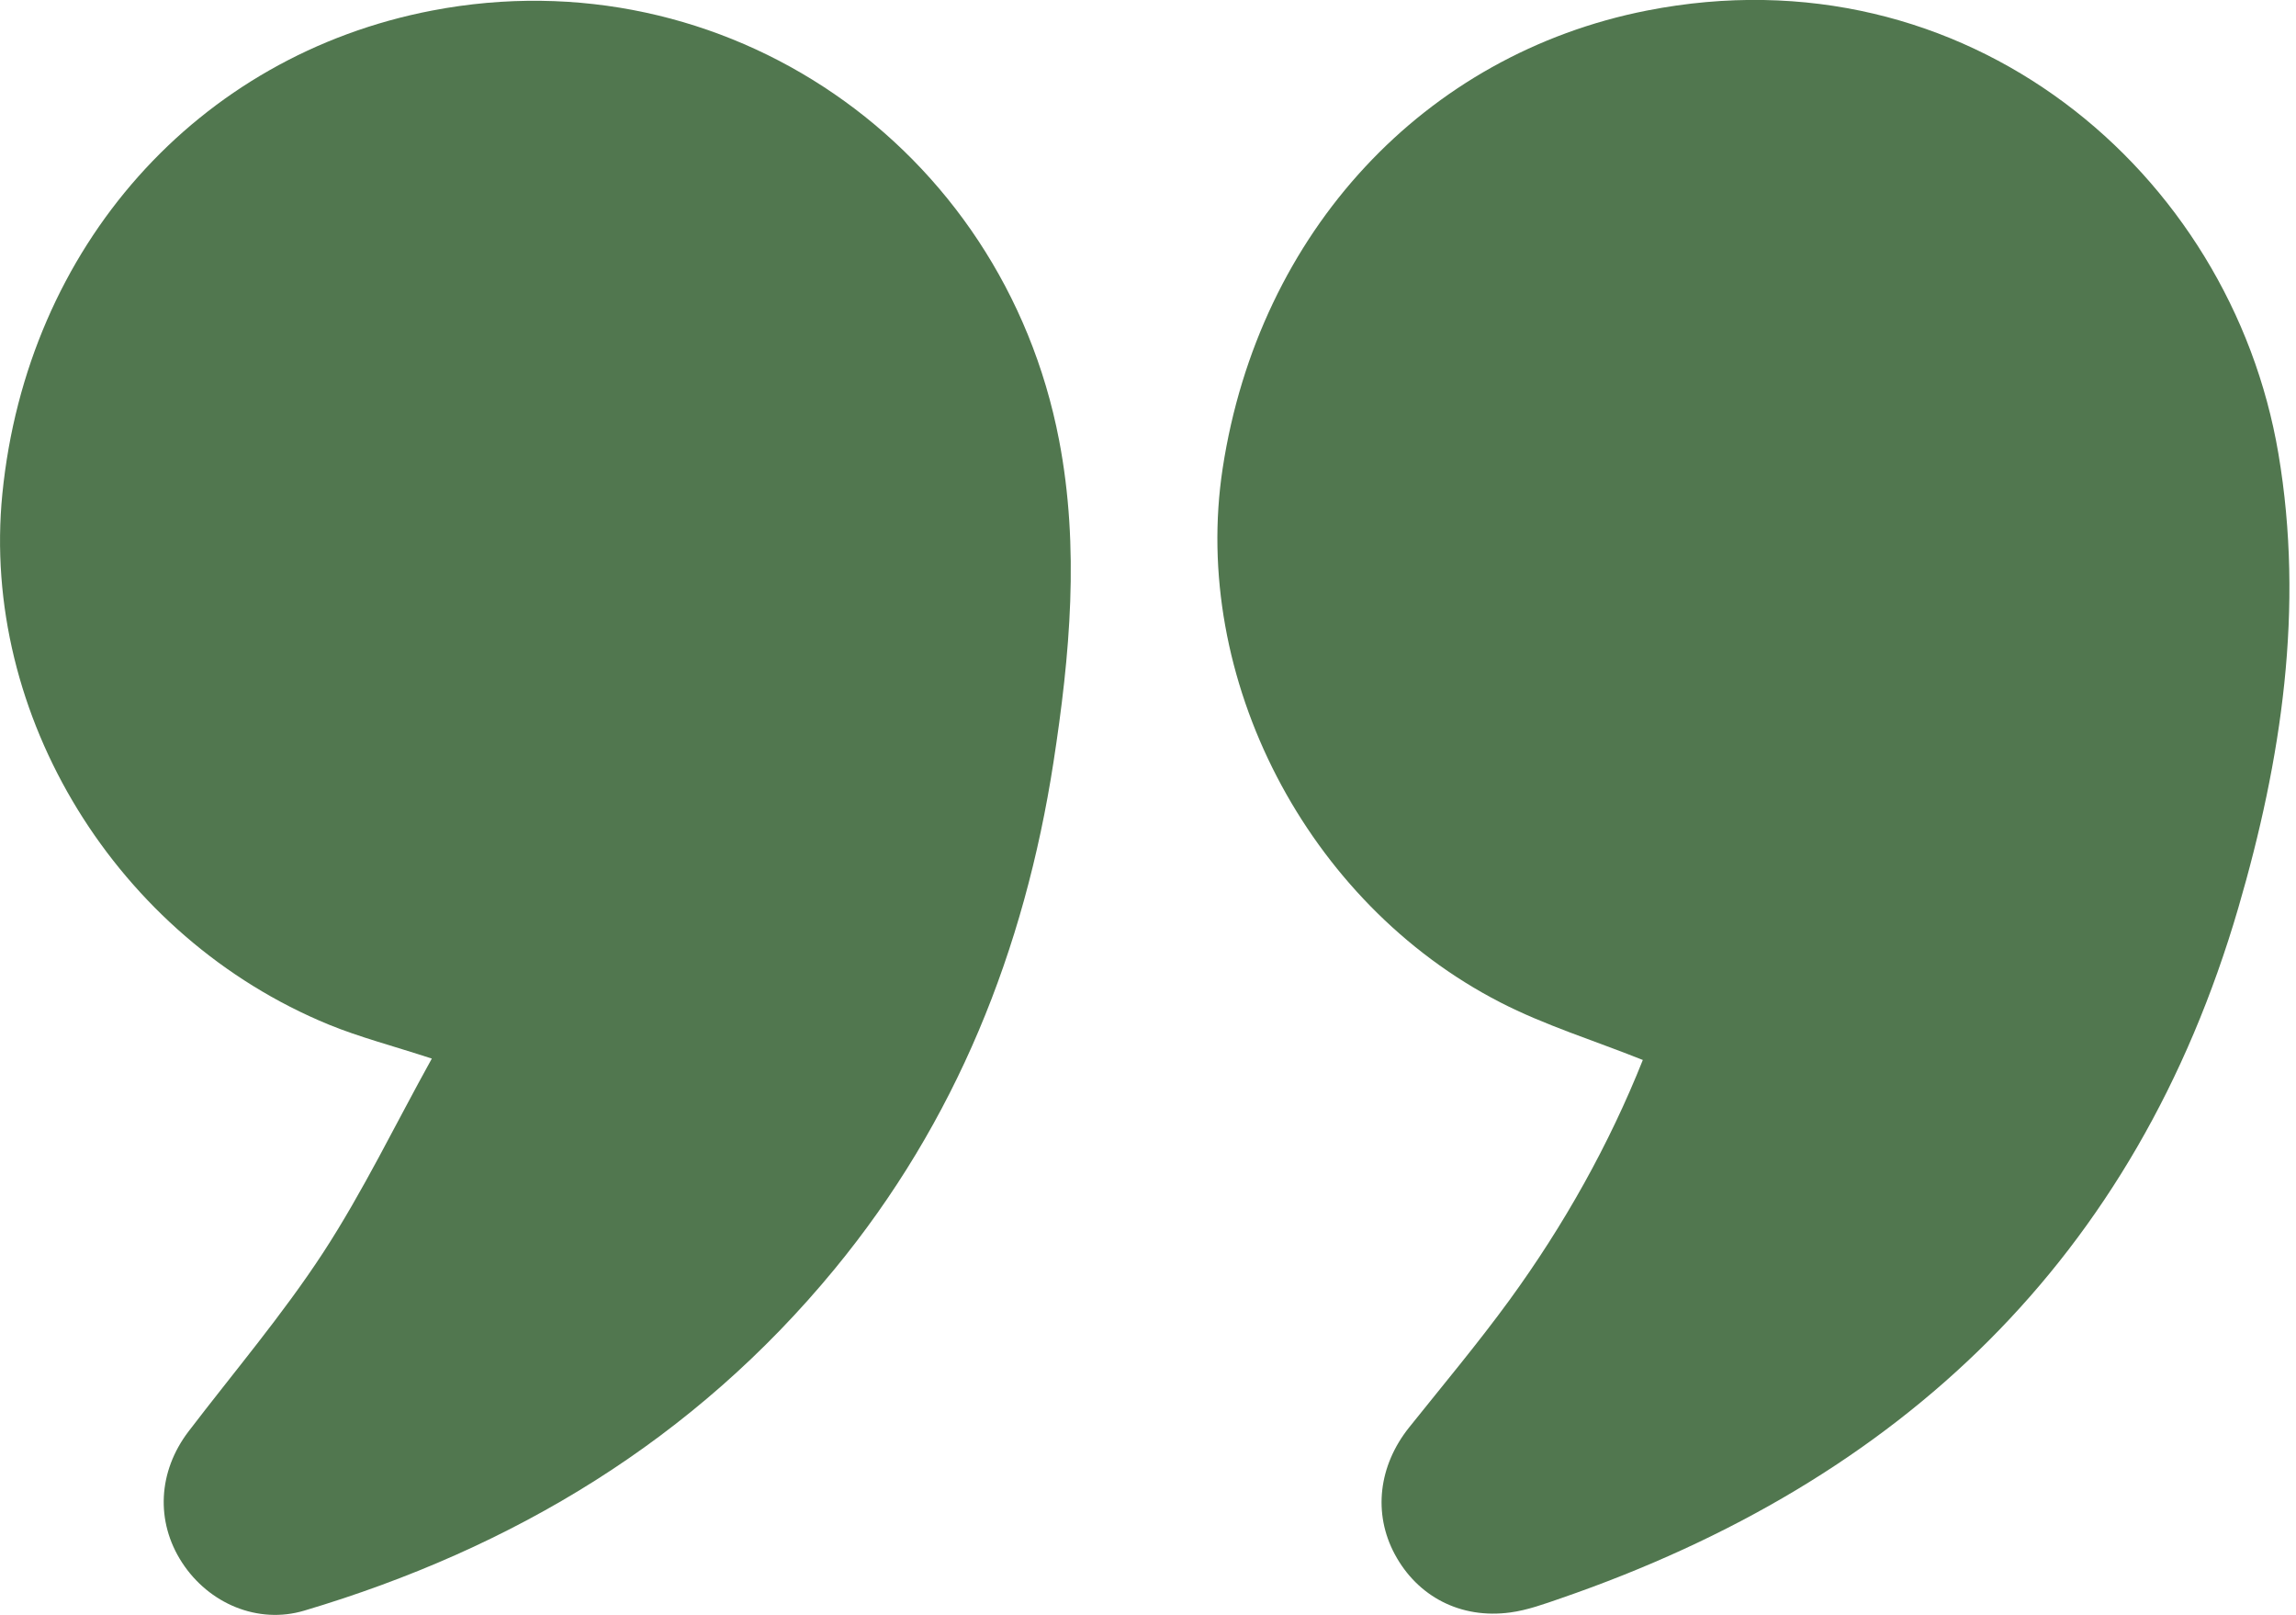
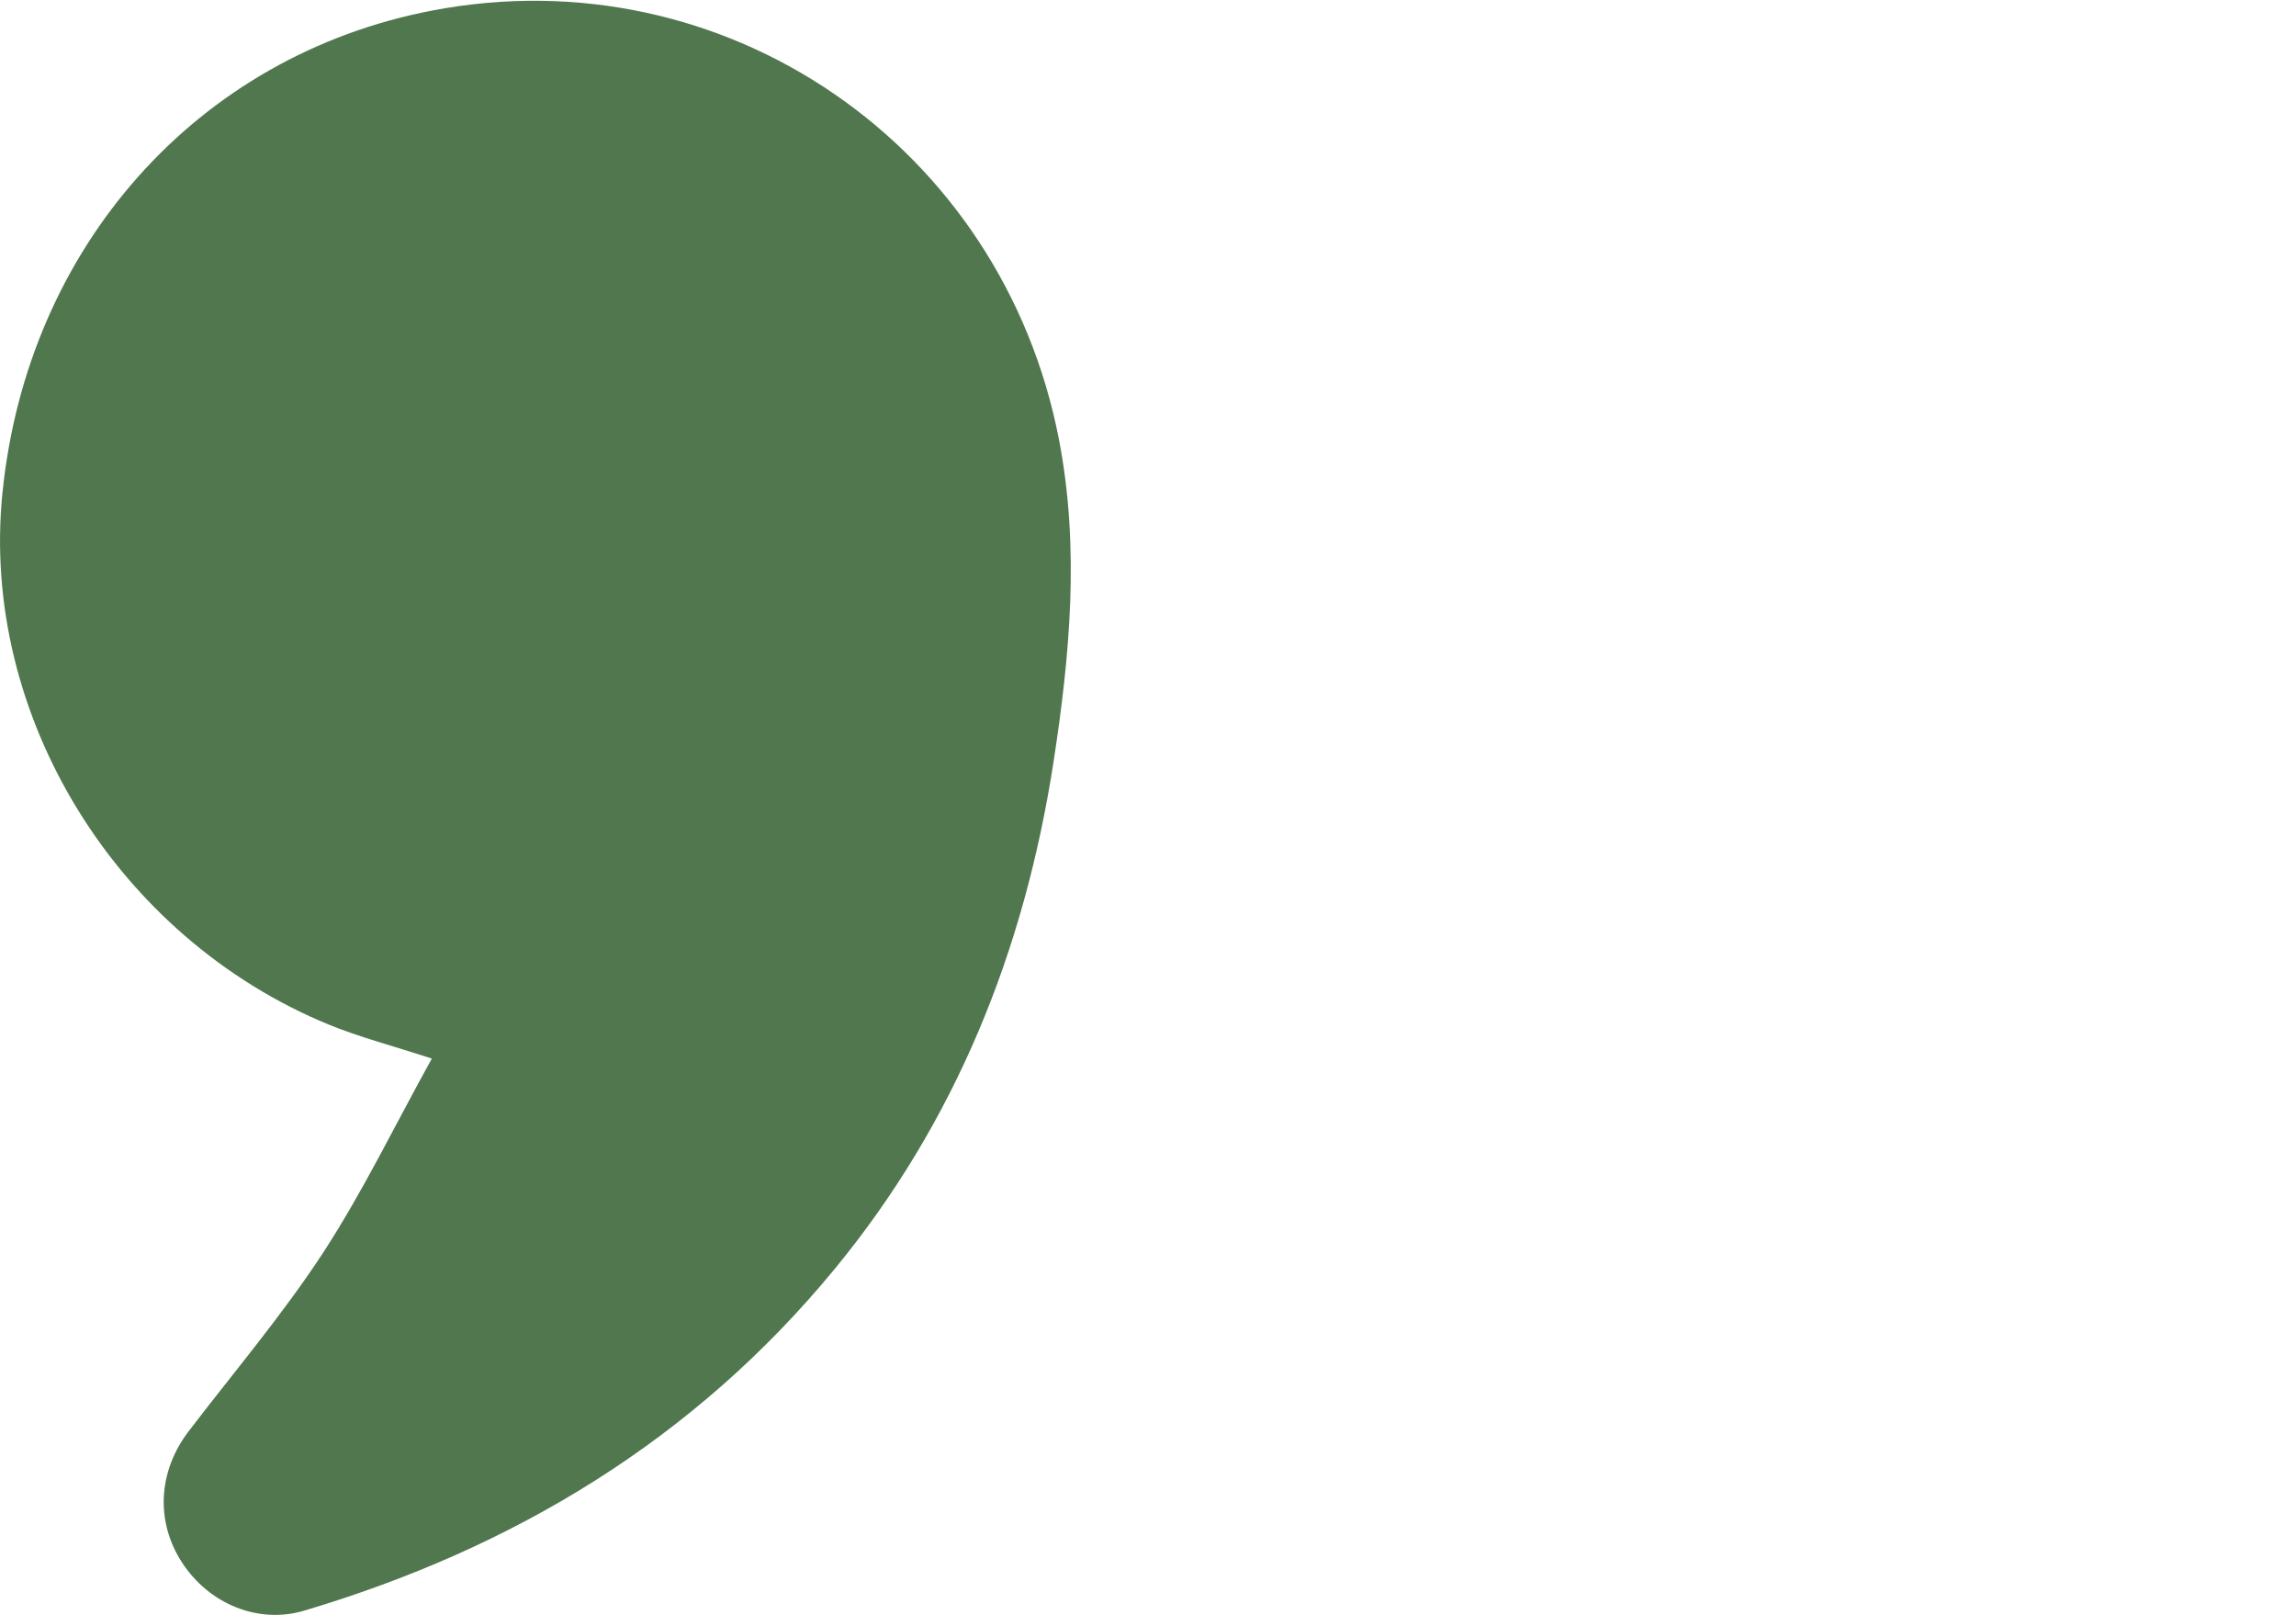
<svg xmlns="http://www.w3.org/2000/svg" width="64" height="45" viewBox="0 0 64 45" fill="none">
-   <path d="M45.793 29.538C44.418 28.989 43.059 28.571 41.814 27.93C36.413 25.152 33.188 18.882 34.082 13.047C35.093 6.452 39.709 1.513 45.908 0.294C54.799 -1.454 62.181 4.777 63.51 12.644C64.236 16.938 63.597 21.174 62.392 25.299C59.539 35.066 52.996 41.27 43.499 44.542C43.041 44.7 42.575 44.87 42.099 44.934C40.715 45.122 39.513 44.492 38.879 43.312C38.269 42.175 38.425 40.846 39.28 39.776C40.219 38.602 41.187 37.447 42.073 36.233C43.598 34.14 44.858 31.885 45.793 29.538Z" fill="#51774F" />
  <path d="M12.037 29.499C10.922 29.136 10.023 28.903 9.169 28.554C3.249 26.125 -0.549 19.933 0.066 13.759C0.751 6.879 5.497 1.547 12.051 0.293C20.192 -1.267 27.942 4.049 29.521 12.263C30.099 15.27 29.824 18.264 29.365 21.242C28.556 26.474 26.65 31.254 23.258 35.372C19.35 40.116 14.323 43.144 8.481 44.883C7.189 45.268 5.822 44.69 5.075 43.544C4.331 42.401 4.404 41.005 5.257 39.887C6.519 38.235 7.872 36.644 9.006 34.91C10.122 33.198 11.014 31.343 12.037 29.499Z" fill="#51774F" />
</svg>